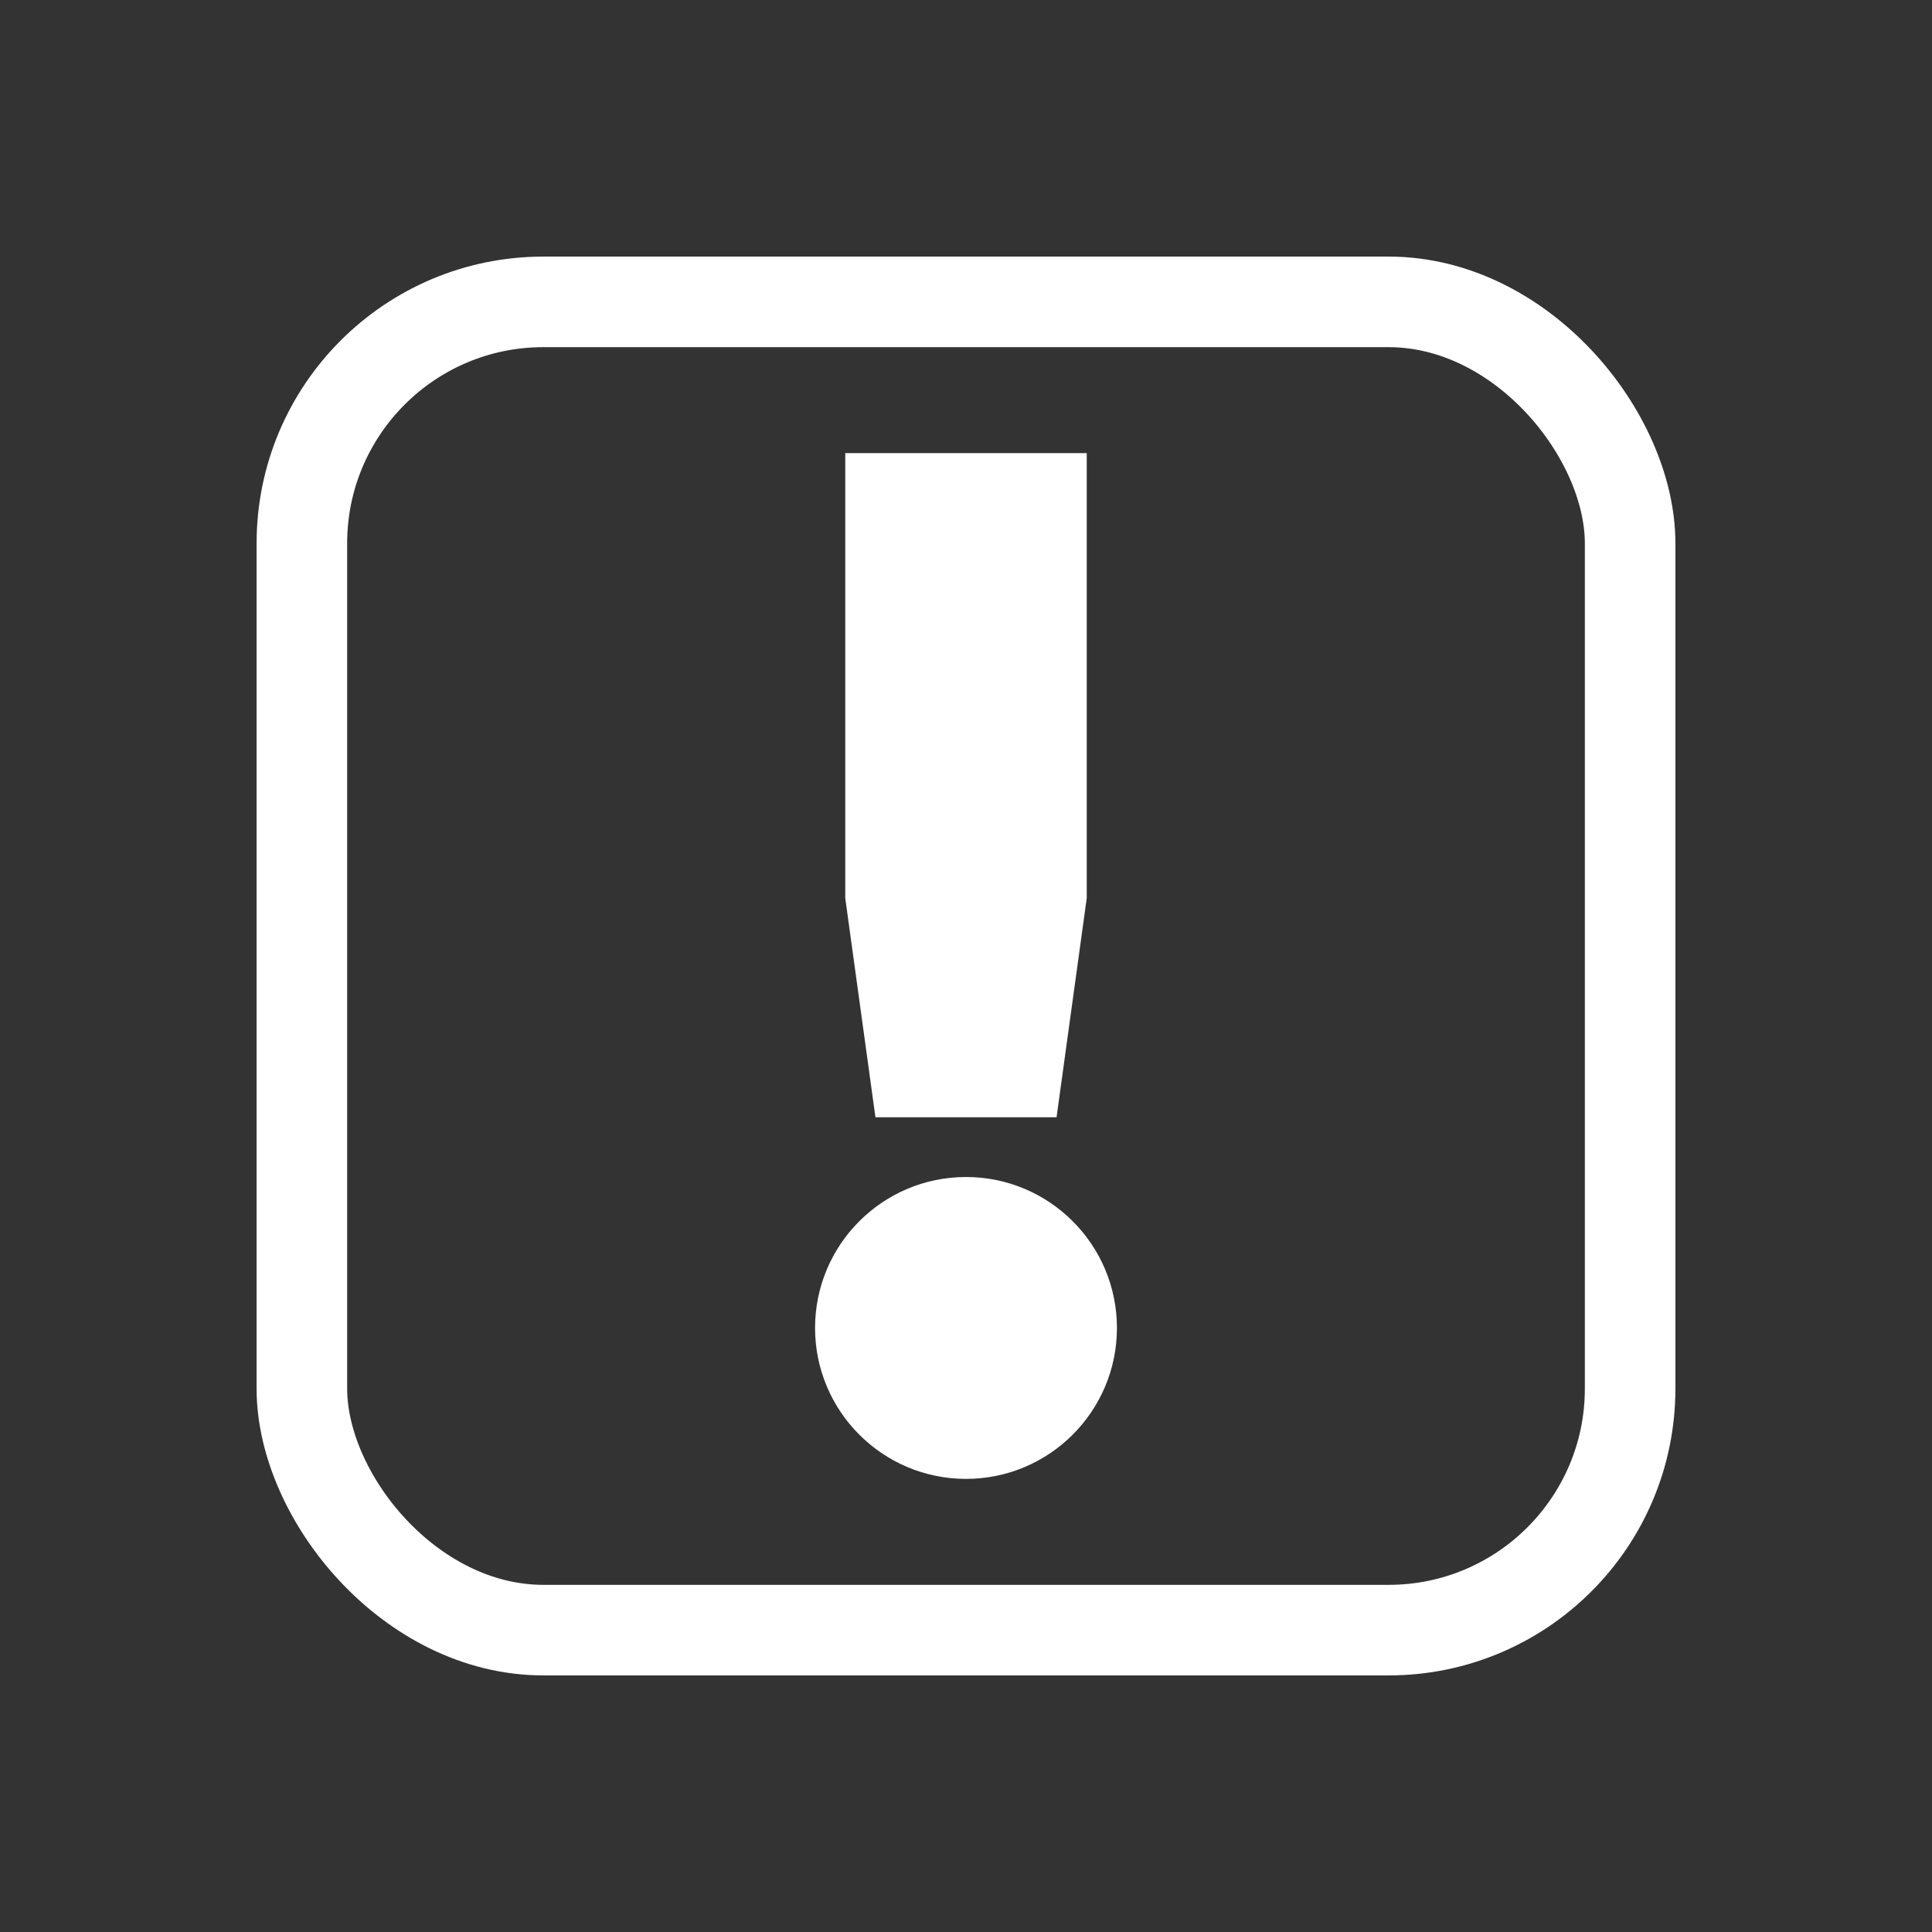
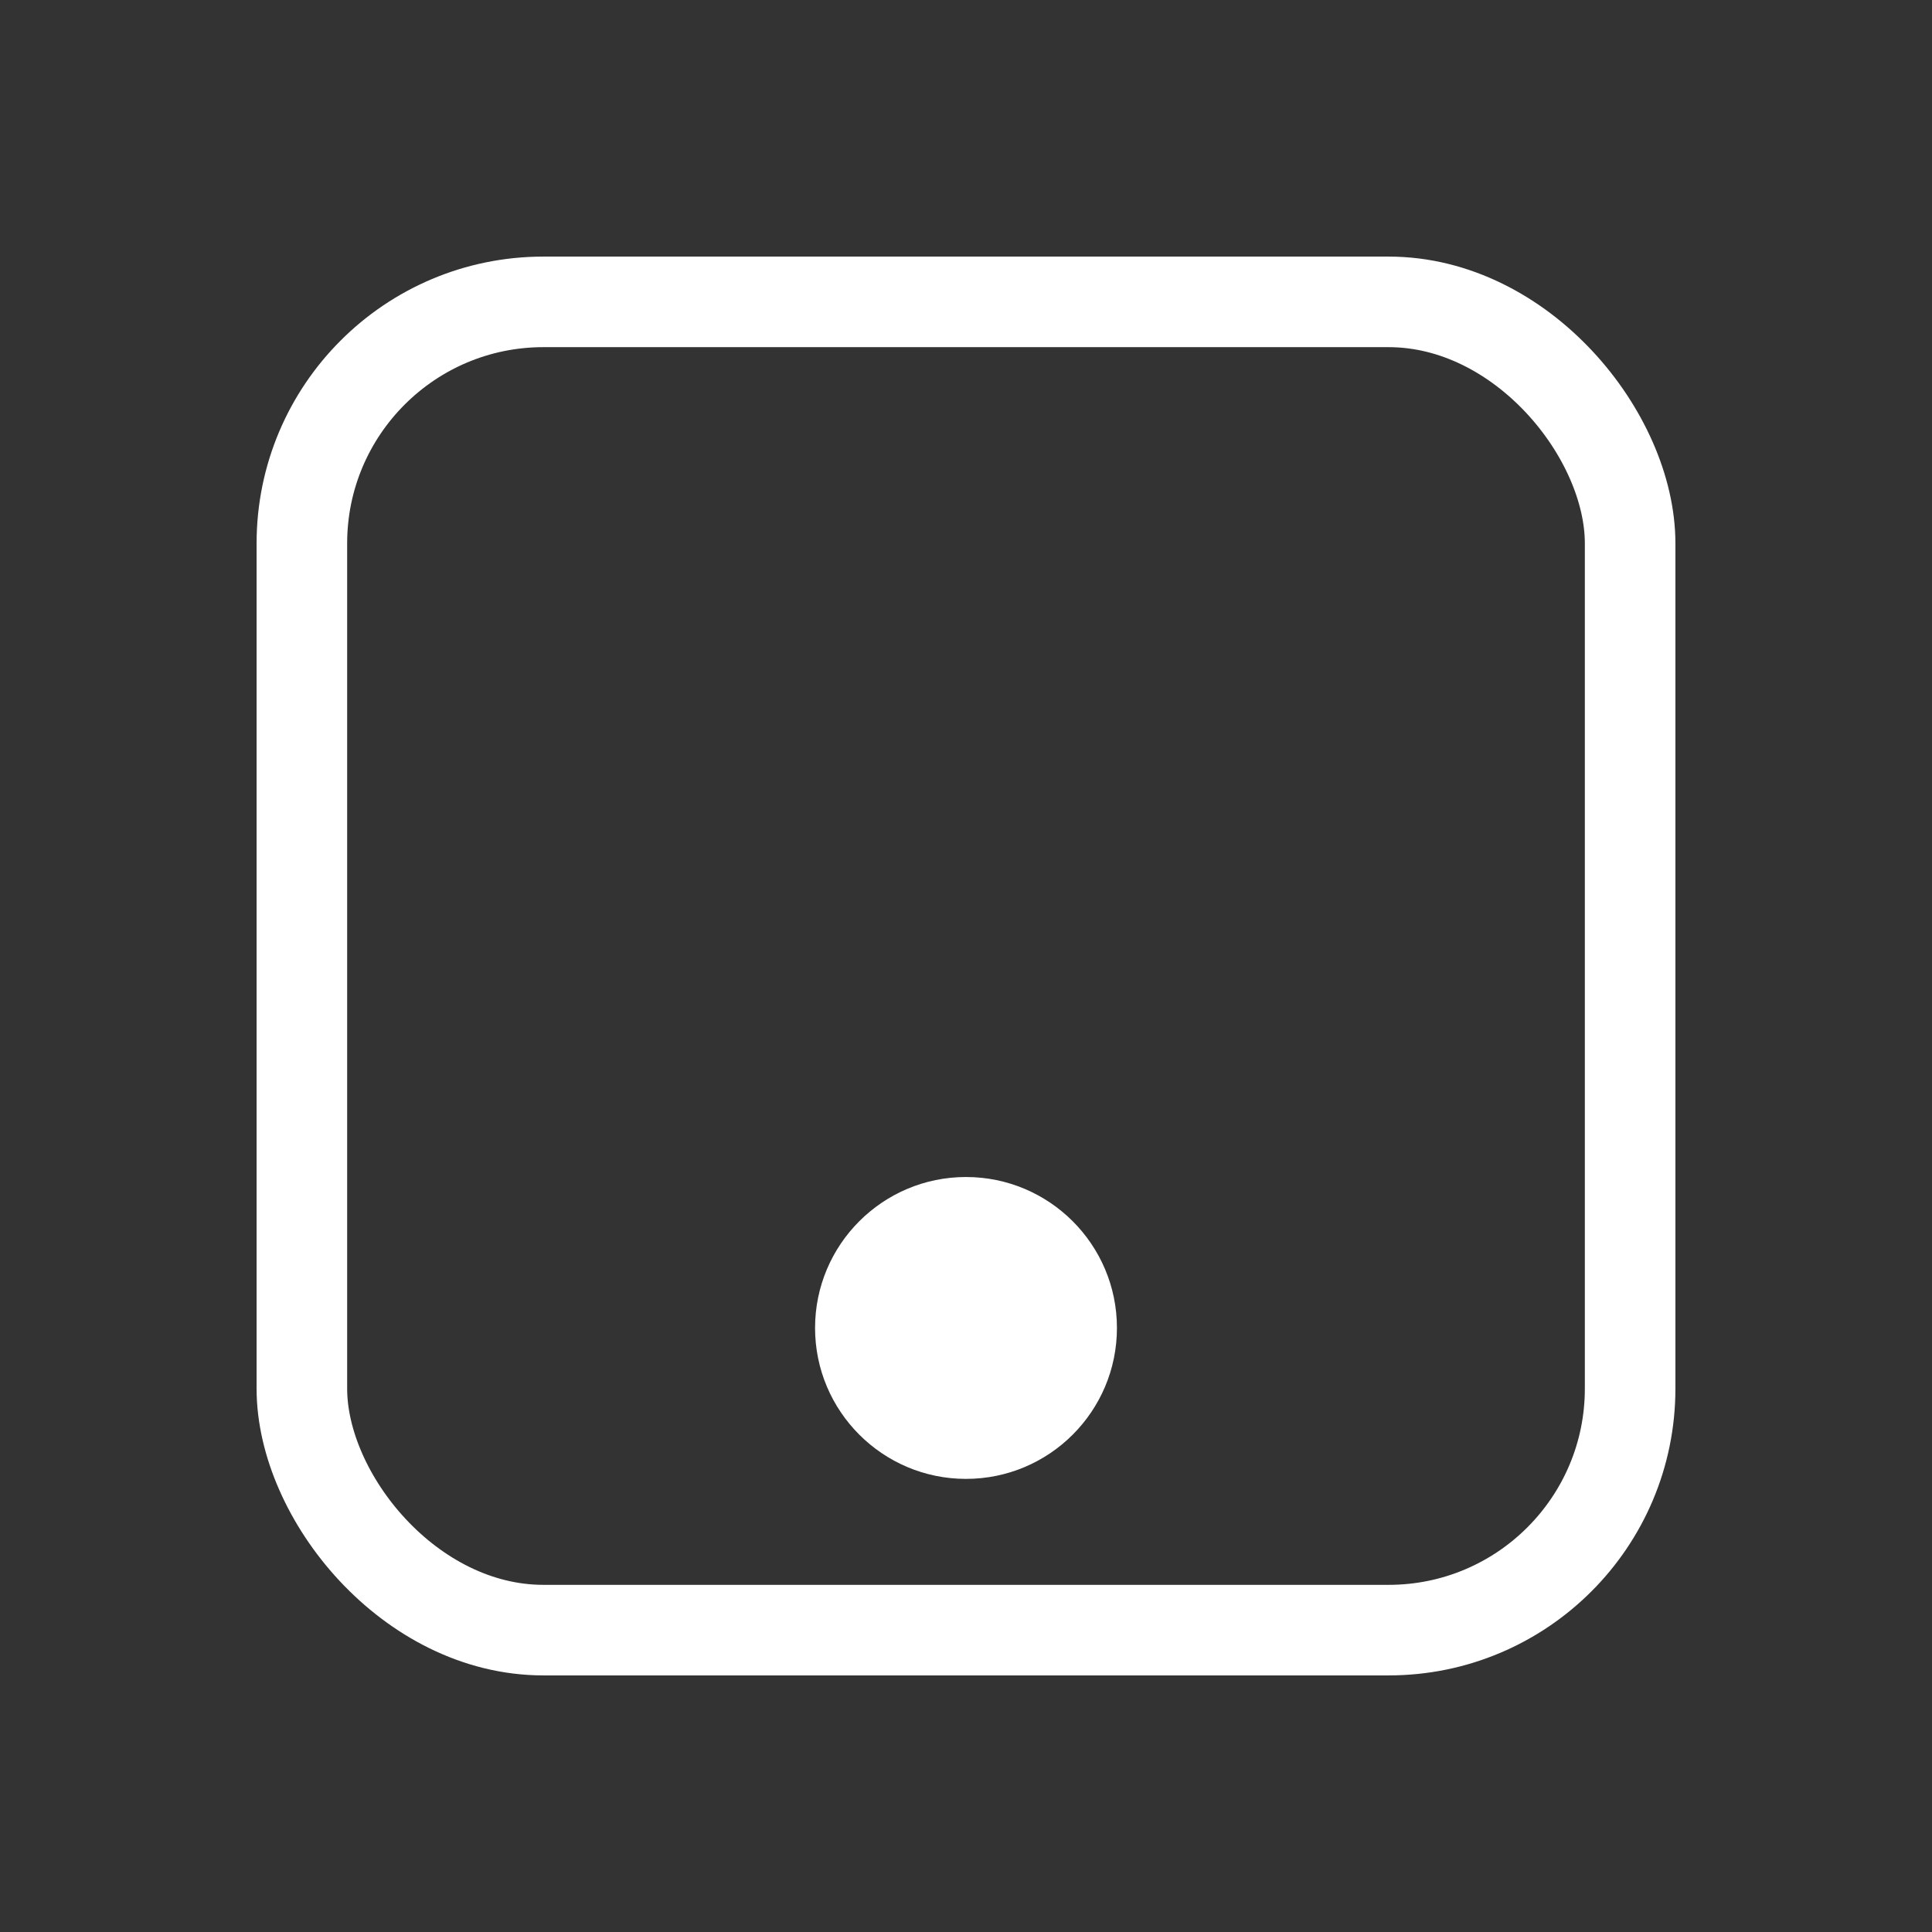
<svg xmlns="http://www.w3.org/2000/svg" id="Layer_2" viewBox="0 0 64 64">
  <rect x="0" y="0" width="64" height="64" fill="#333333" stroke="none" />
  <defs>
    <style>.cls-1,.cls-2{fill:none;}.cls-2{stroke:#fff;stroke-linecap:round;stroke-miterlimit:10;stroke-width:3px;}.cls-3{fill:#fff;}</style>
  </defs>
  <g id="Layer_1-2">
    <g>
      <rect class="cls-1" width="64" height="64" />
      <rect class="cls-2" x="10" y="10" width="44" height="44" rx="8" ry="8" />
      <g>
-         <polygon class="cls-3" points="35 37.01 29 37.01 28 29.75 28 15.01 36 15.01 36 29.75 35 37.01" />
        <path class="cls-3" d="M32,48.99c-2.76,0-5-2.24-5-5s2.24-5,5-5,5,2.24,5,5-2.24,5-5,5Z" />
      </g>
    </g>
  </g>
</svg>